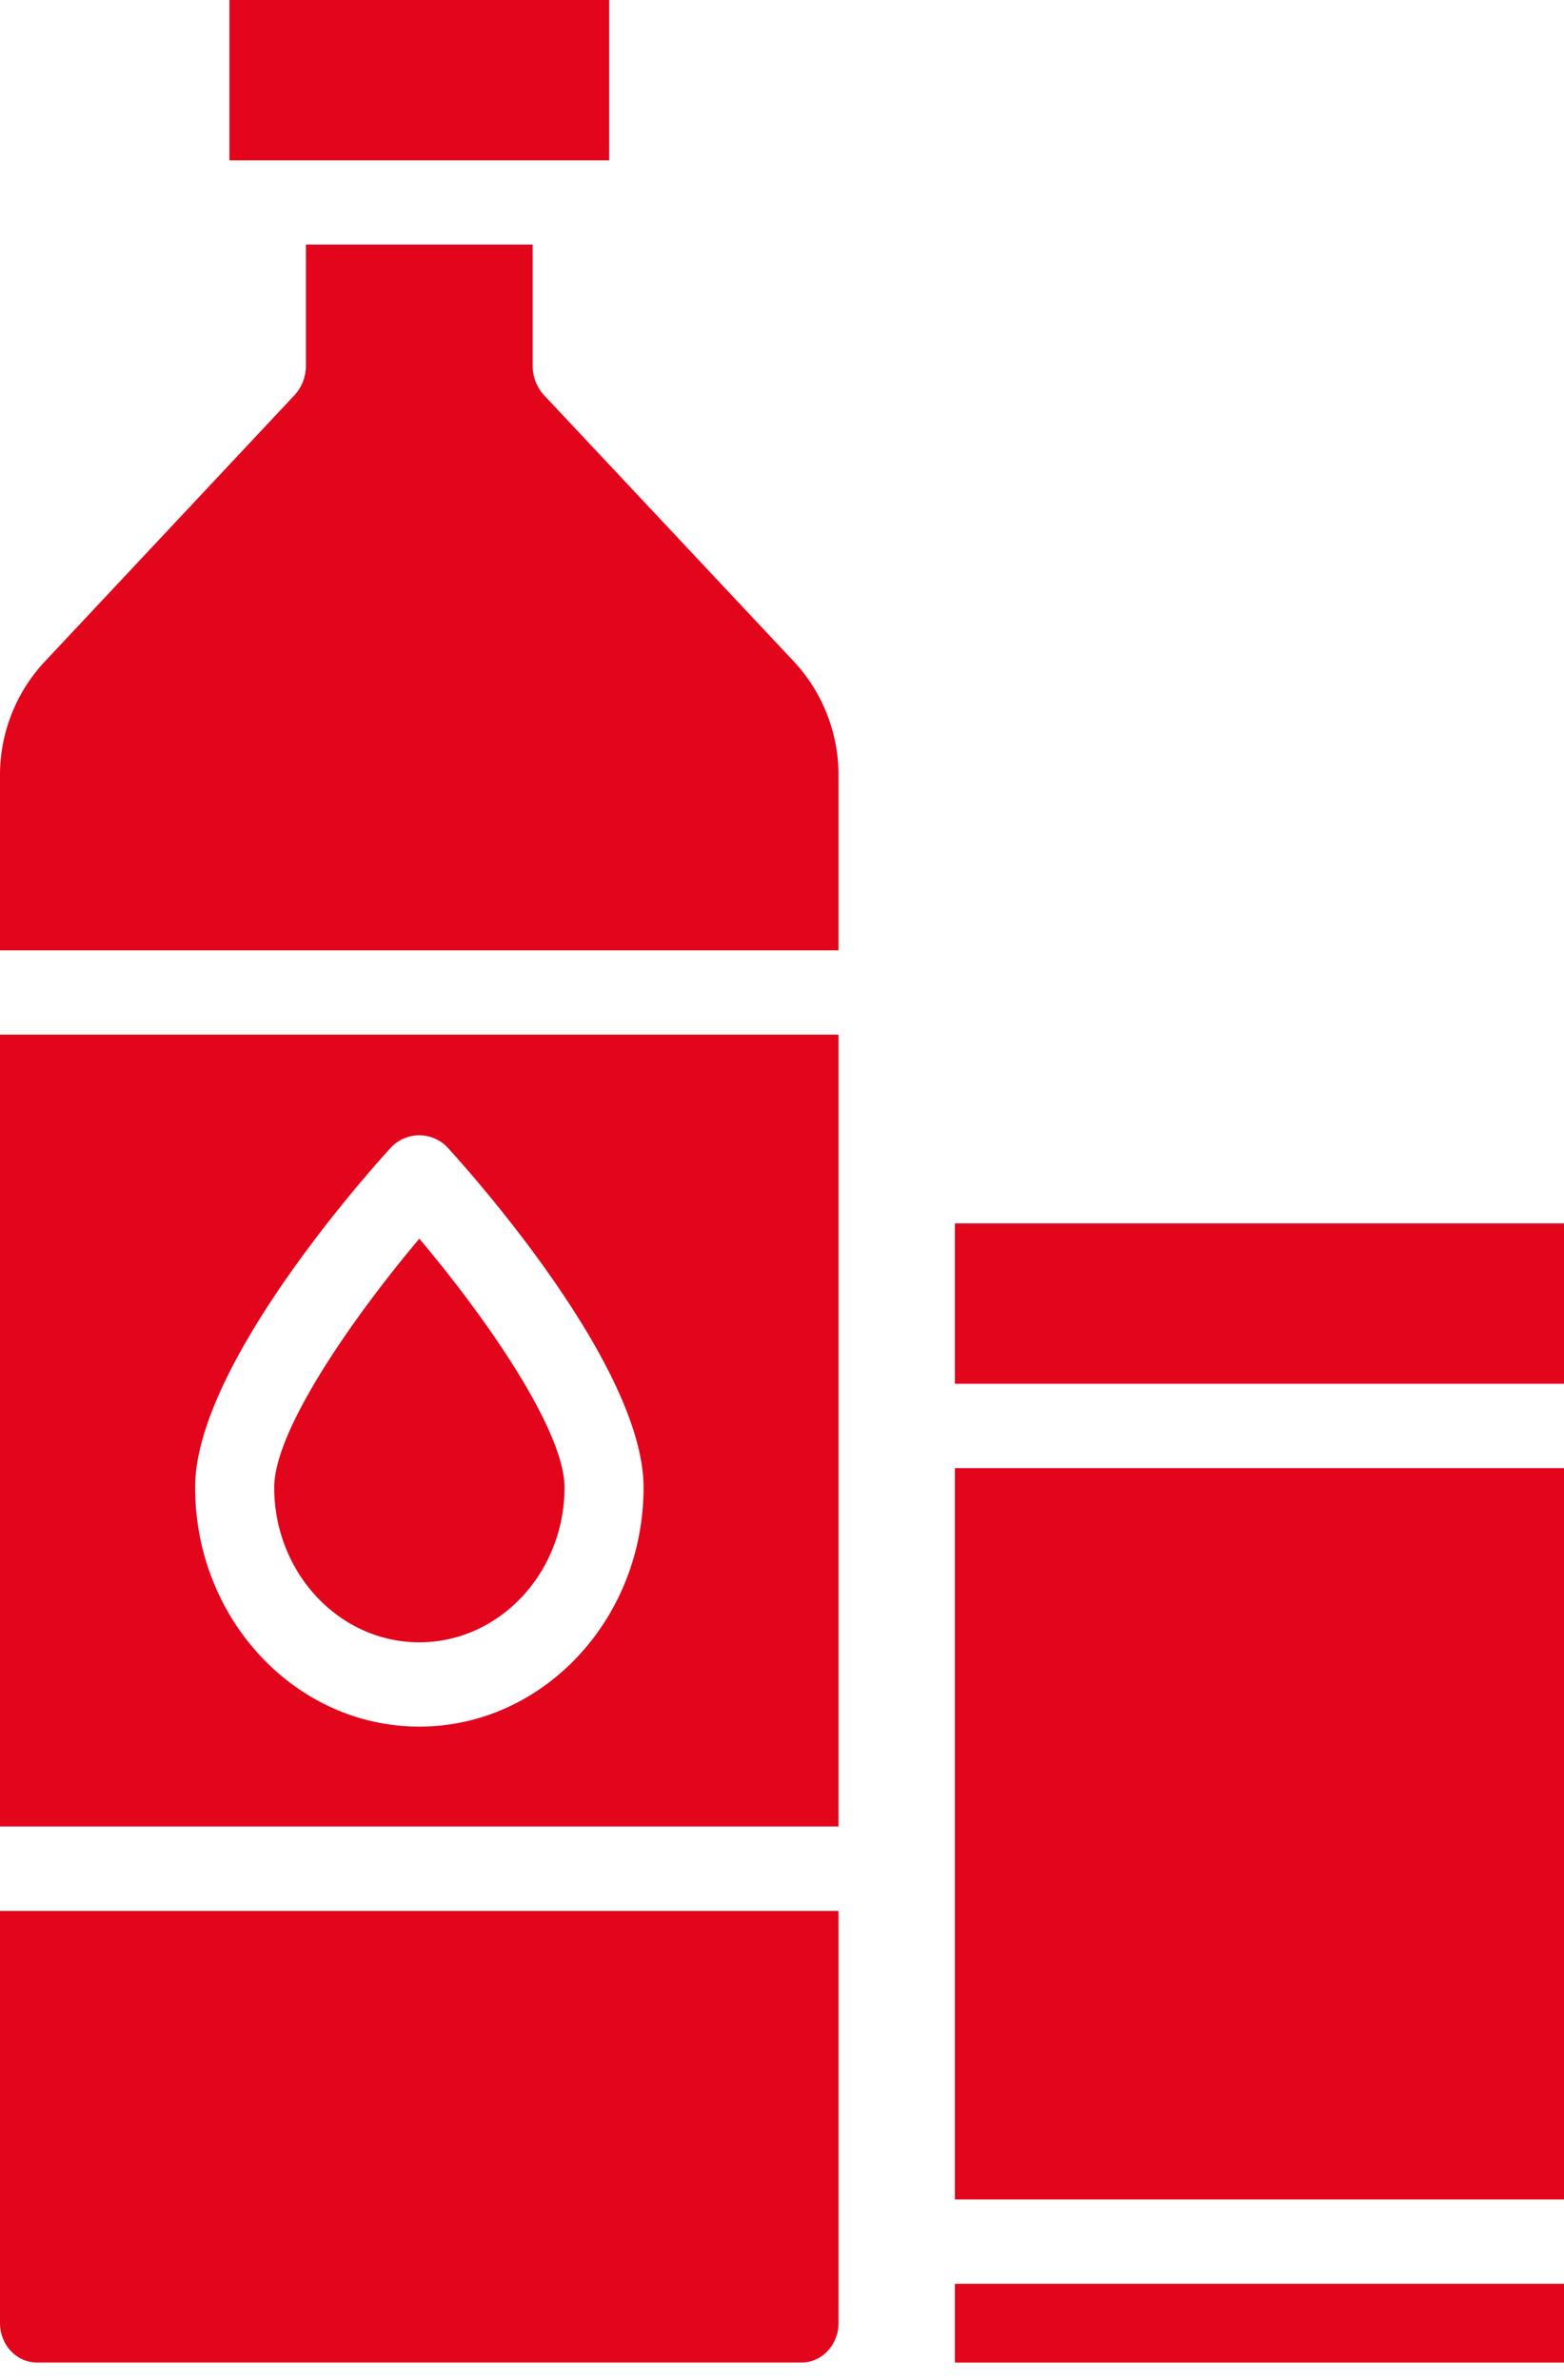
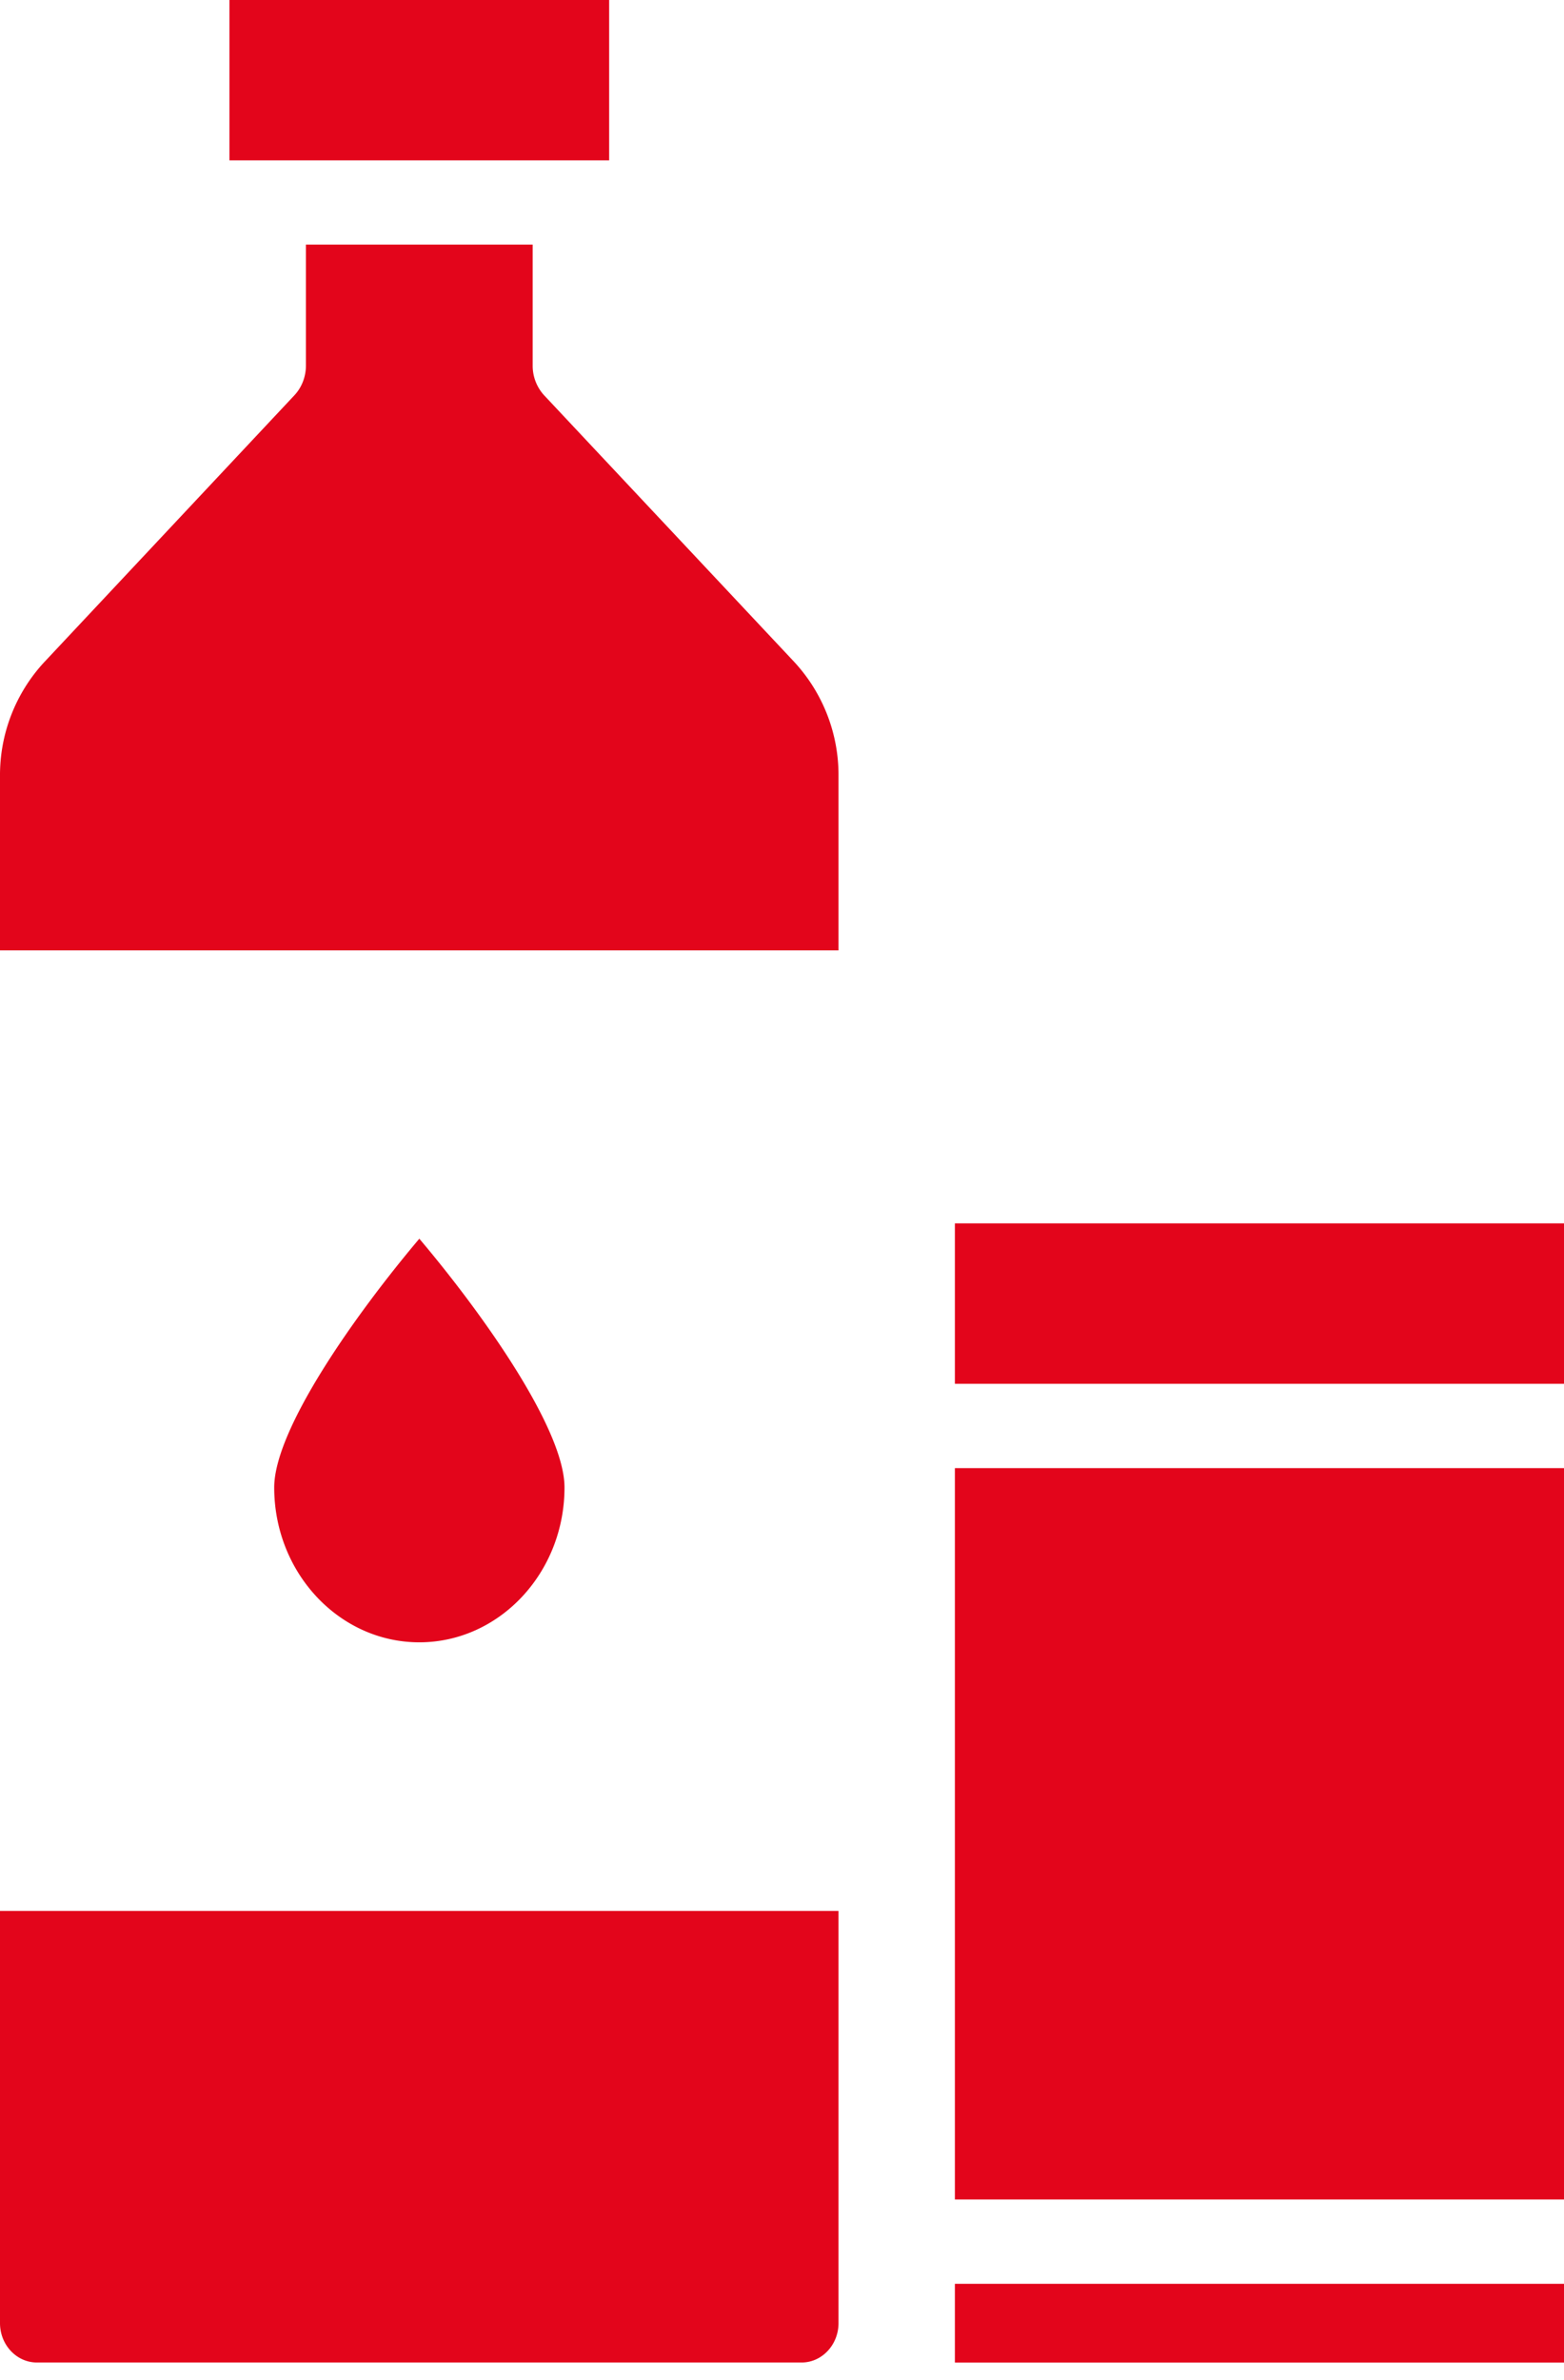
<svg xmlns="http://www.w3.org/2000/svg" width="46" height="70" viewBox="0 0 46 70" fill="none">
-   <path d="M0 50.33v3.386h24.662V30.427H0v19.903zm11.5-16.583a1.142 1.142 0 0 1 1.663 0c.59.644 5.765 6.398 5.765 9.997 0 3.878-2.958 7.034-6.595 7.034-3.636 0-6.594-3.156-6.594-7.034-.001-3.602 5.173-9.356 5.761-9.997z" fill="#E3051B" />
-   <path d="M12.333 48.299c2.354 0 4.27-2.044 4.27-4.554 0-1.701-2.357-5.052-4.27-7.316-1.91 2.264-4.268 5.614-4.268 7.316 0 2.51 1.913 4.554 4.268 4.554zM0 68.32c0 .64.487 1.159 1.086 1.159h22.49c.599 0 1.086-.52 1.086-1.159V56.198H0V68.32zM16.007 11.629a1.285 1.285 0 0 1-.34-.877V7.193H8.998v3.556c0 .328-.122.645-.34.877l-7.357 7.847A4.891 4.891 0 0 0 0 22.828v5.121h24.662v-5.12a4.898 4.898 0 0 0-1.3-3.36l-7.355-7.84zM6.748 0h11.168v4.715H6.748V0zM28.085 35.978H46v4.718H28.085v-4.718zM28.085 43.176H46v21.508H28.085V43.176zM28.085 67.165H46v2.316H28.085v-2.316z" fill="#E3051B" />
+   <path d="M12.333 48.299c2.354 0 4.27-2.044 4.27-4.554 0-1.701-2.357-5.052-4.27-7.316-1.91 2.264-4.268 5.614-4.268 7.316 0 2.51 1.913 4.554 4.268 4.554zM0 68.32c0 .64.487 1.159 1.086 1.159h22.49c.599 0 1.086-.52 1.086-1.159V56.198H0V68.32zM16.007 11.629a1.285 1.285 0 0 1-.34-.877V7.193H8.998v3.556c0 .328-.122.645-.34.877l-7.357 7.847A4.891 4.891 0 0 0 0 22.828v5.121h24.662v-5.12a4.898 4.898 0 0 0-1.3-3.36l-7.355-7.84zM6.748 0h11.168v4.715H6.748V0zM28.085 35.978H46v4.718H28.085v-4.718M28.085 43.176H46v21.508H28.085V43.176zM28.085 67.165H46v2.316H28.085v-2.316z" fill="#E3051B" />
</svg>